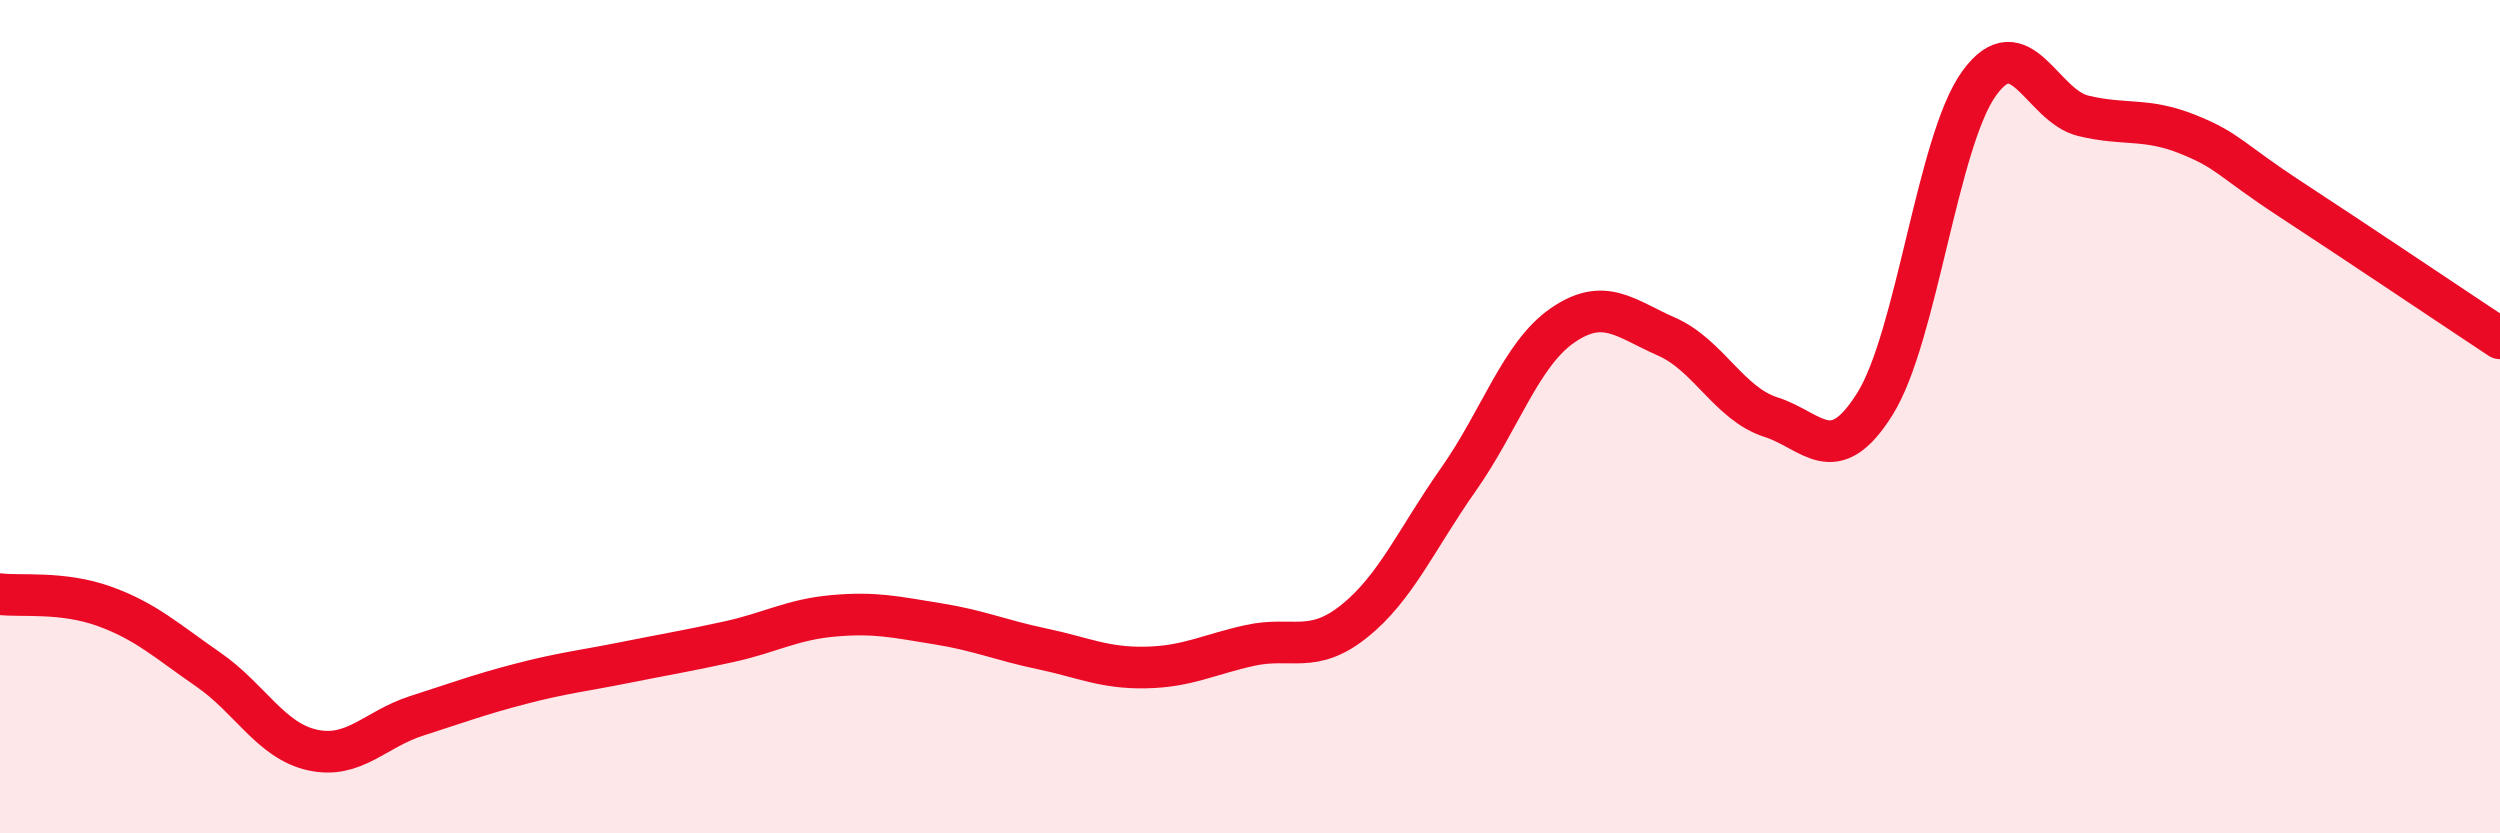
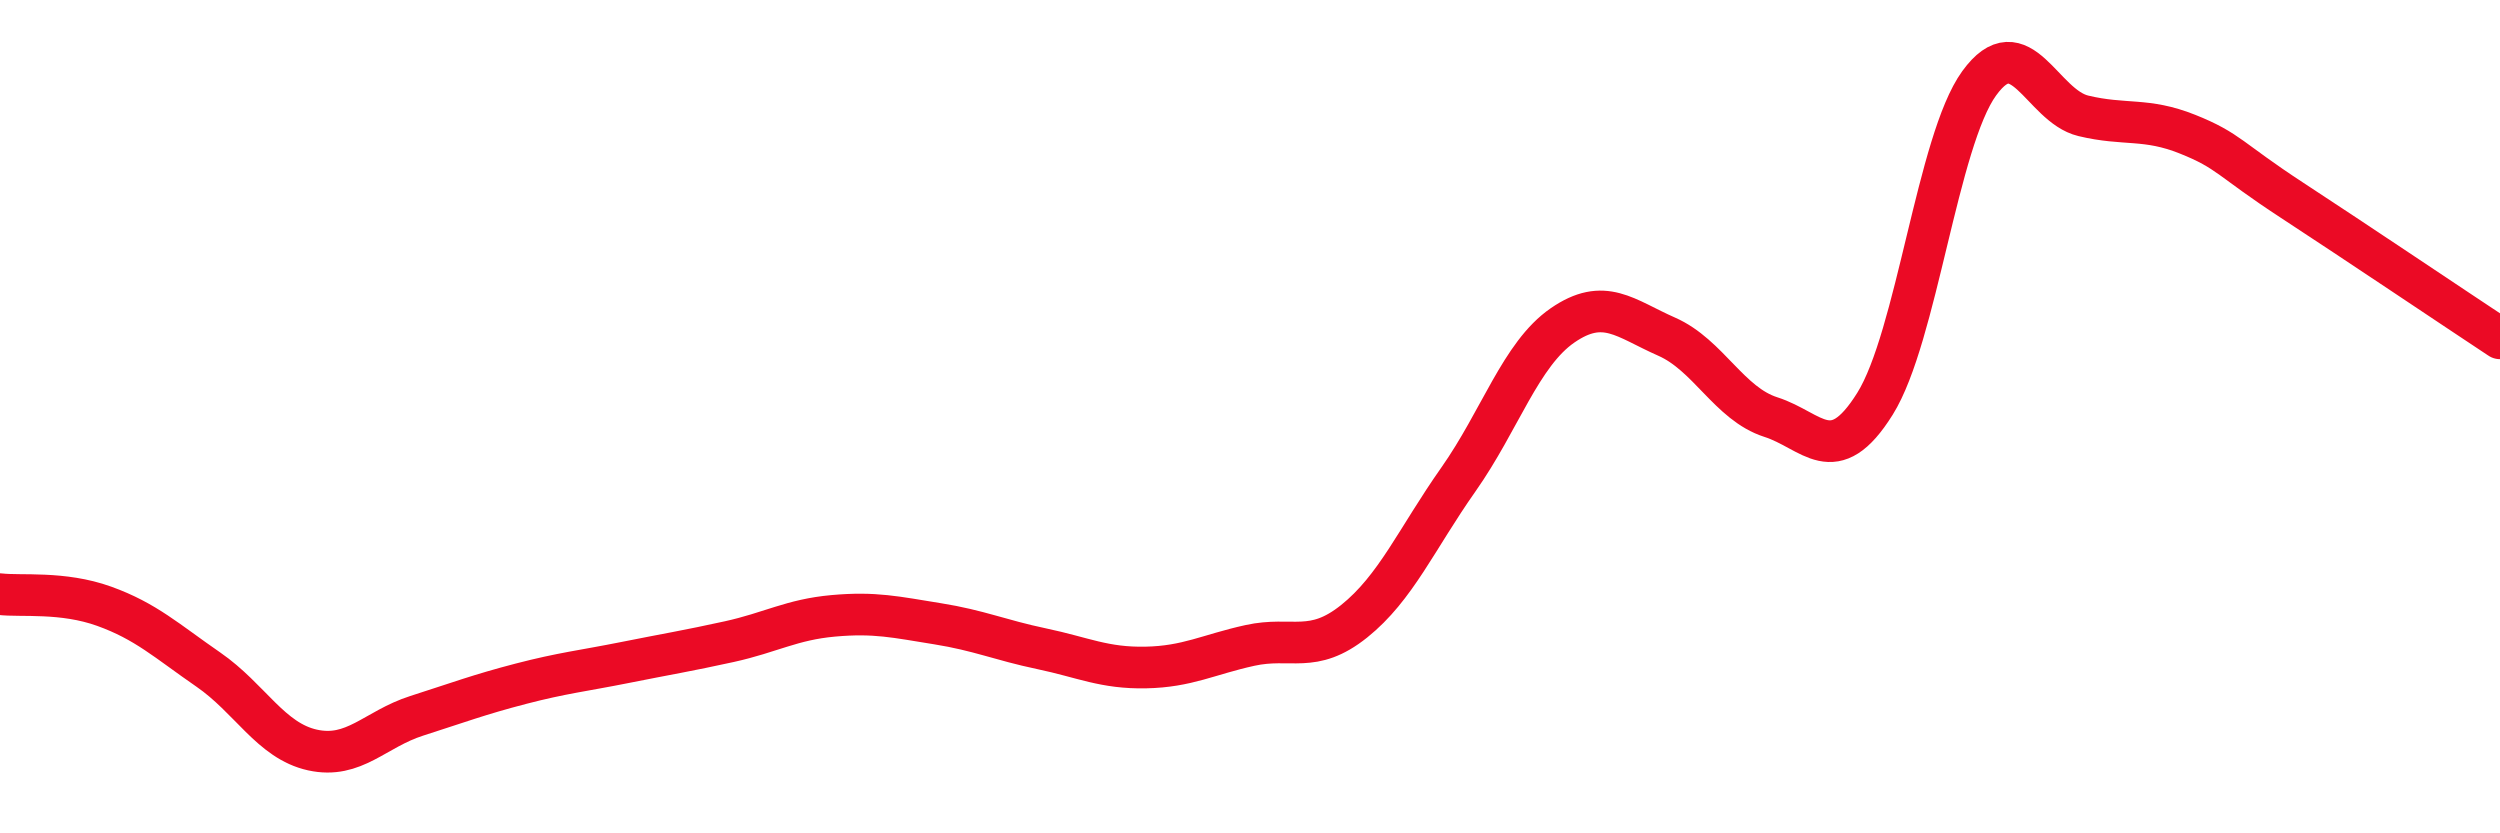
<svg xmlns="http://www.w3.org/2000/svg" width="60" height="20" viewBox="0 0 60 20">
-   <path d="M 0,14.26 C 0.5,14.32 1.5,14.19 2.5,14.55 C 3.5,14.91 4,15.38 5,16.07 C 6,16.76 6.5,17.78 7.5,18 C 8.5,18.22 9,17.5 10,17.18 C 11,16.86 11.5,16.67 12.5,16.41 C 13.5,16.15 14,16.1 15,15.9 C 16,15.7 16.5,15.62 17.5,15.4 C 18.5,15.18 19,14.87 20,14.78 C 21,14.69 21.5,14.81 22.5,14.97 C 23.5,15.13 24,15.36 25,15.57 C 26,15.78 26.5,16.04 27.5,16.02 C 28.5,16 29,15.71 30,15.49 C 31,15.27 31.5,15.71 32.5,14.91 C 33.5,14.11 34,12.93 35,11.51 C 36,10.09 36.5,8.5 37.5,7.81 C 38.5,7.12 39,7.64 40,8.08 C 41,8.52 41.5,9.69 42.5,10.01 C 43.5,10.33 44,11.29 45,9.69 C 46,8.09 46.5,3.38 47.5,2 C 48.5,0.62 49,2.54 50,2.78 C 51,3.02 51.5,2.82 52.5,3.22 C 53.5,3.62 53.5,3.82 55,4.8 C 56.5,5.78 59,7.46 60,8.12L60 20L0 20Z" fill="#EB0A25" opacity="0.1" stroke-linecap="round" stroke-linejoin="round" />
  <path d="M 0,14.26 C 0.5,14.32 1.5,14.19 2.5,14.55 C 3.5,14.91 4,15.38 5,16.07 C 6,16.76 6.5,17.78 7.5,18 C 8.5,18.22 9,17.5 10,17.18 C 11,16.86 11.5,16.67 12.5,16.41 C 13.5,16.15 14,16.1 15,15.9 C 16,15.7 16.5,15.62 17.5,15.4 C 18.5,15.18 19,14.87 20,14.78 C 21,14.69 21.5,14.81 22.5,14.97 C 23.5,15.13 24,15.36 25,15.57 C 26,15.78 26.5,16.04 27.5,16.02 C 28.5,16 29,15.71 30,15.49 C 31,15.27 31.5,15.71 32.5,14.91 C 33.5,14.11 34,12.93 35,11.51 C 36,10.09 36.5,8.5 37.5,7.81 C 38.5,7.12 39,7.64 40,8.08 C 41,8.52 41.5,9.69 42.5,10.01 C 43.5,10.33 44,11.29 45,9.69 C 46,8.09 46.5,3.38 47.5,2 C 48.5,0.62 49,2.54 50,2.78 C 51,3.02 51.5,2.82 52.5,3.22 C 53.5,3.62 53.5,3.82 55,4.8 C 56.5,5.78 59,7.46 60,8.12" stroke="#EB0A25" stroke-width="1" fill="none" stroke-linecap="round" stroke-linejoin="round" />
</svg>